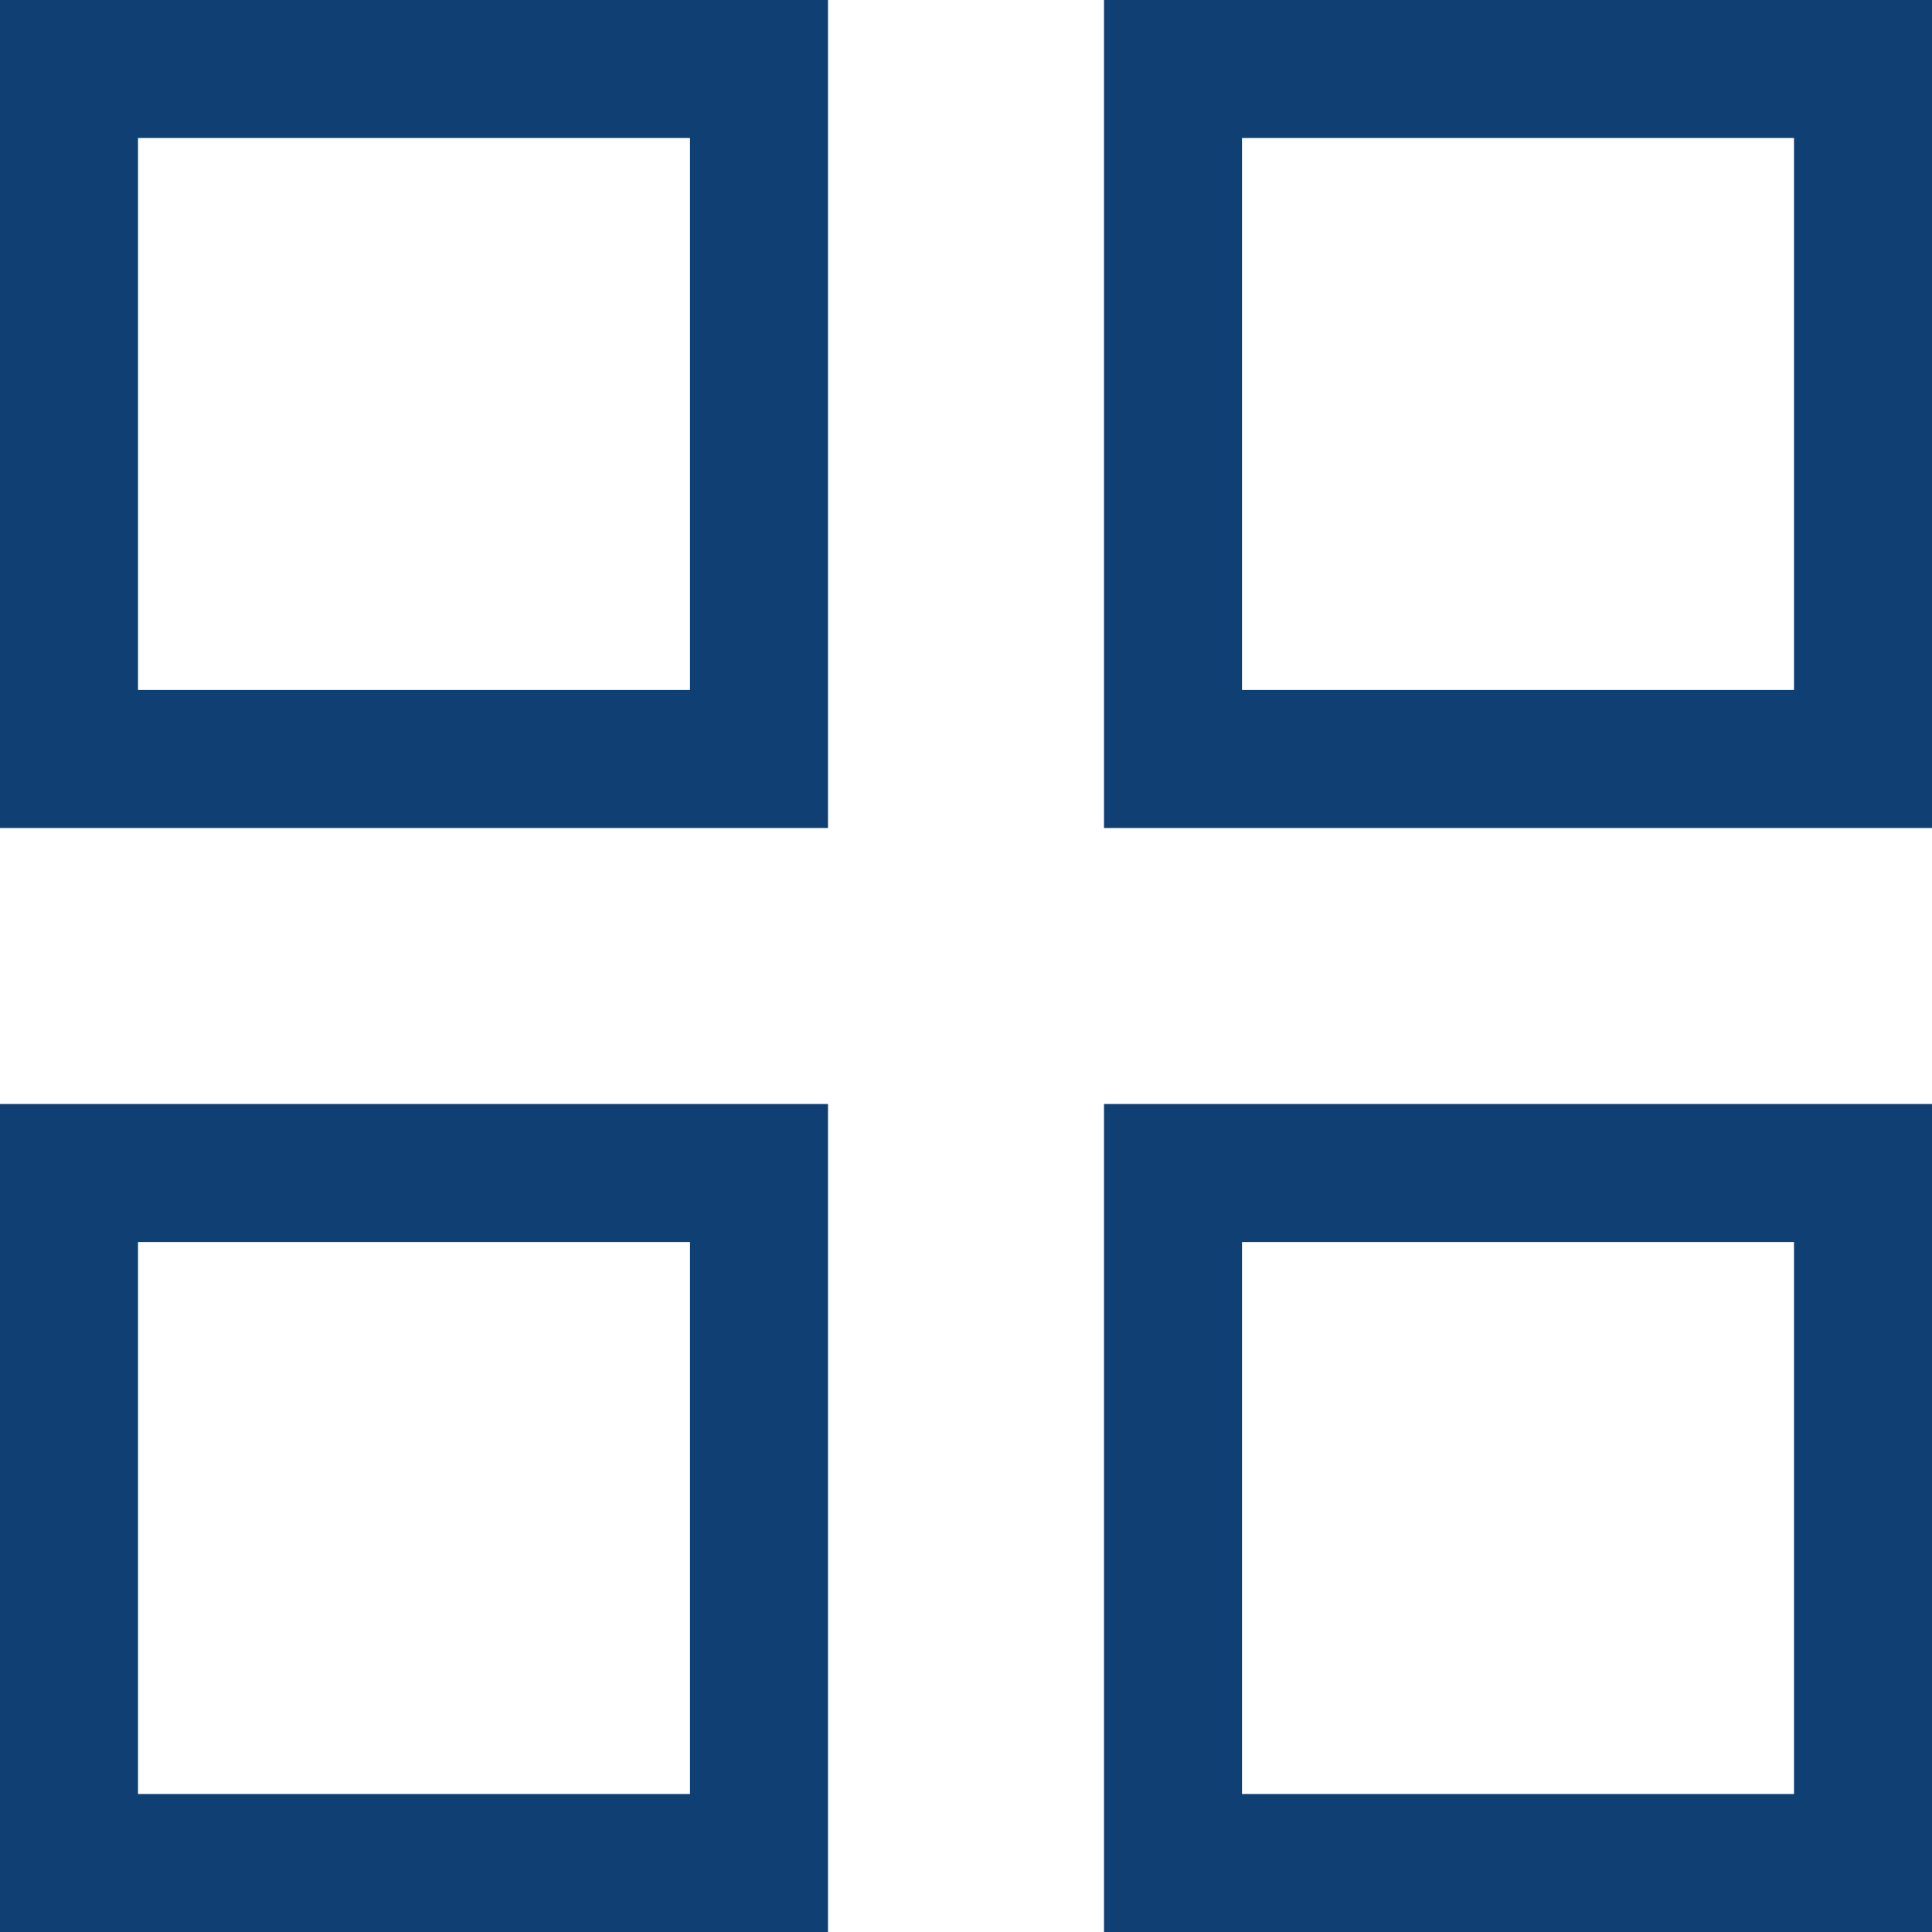
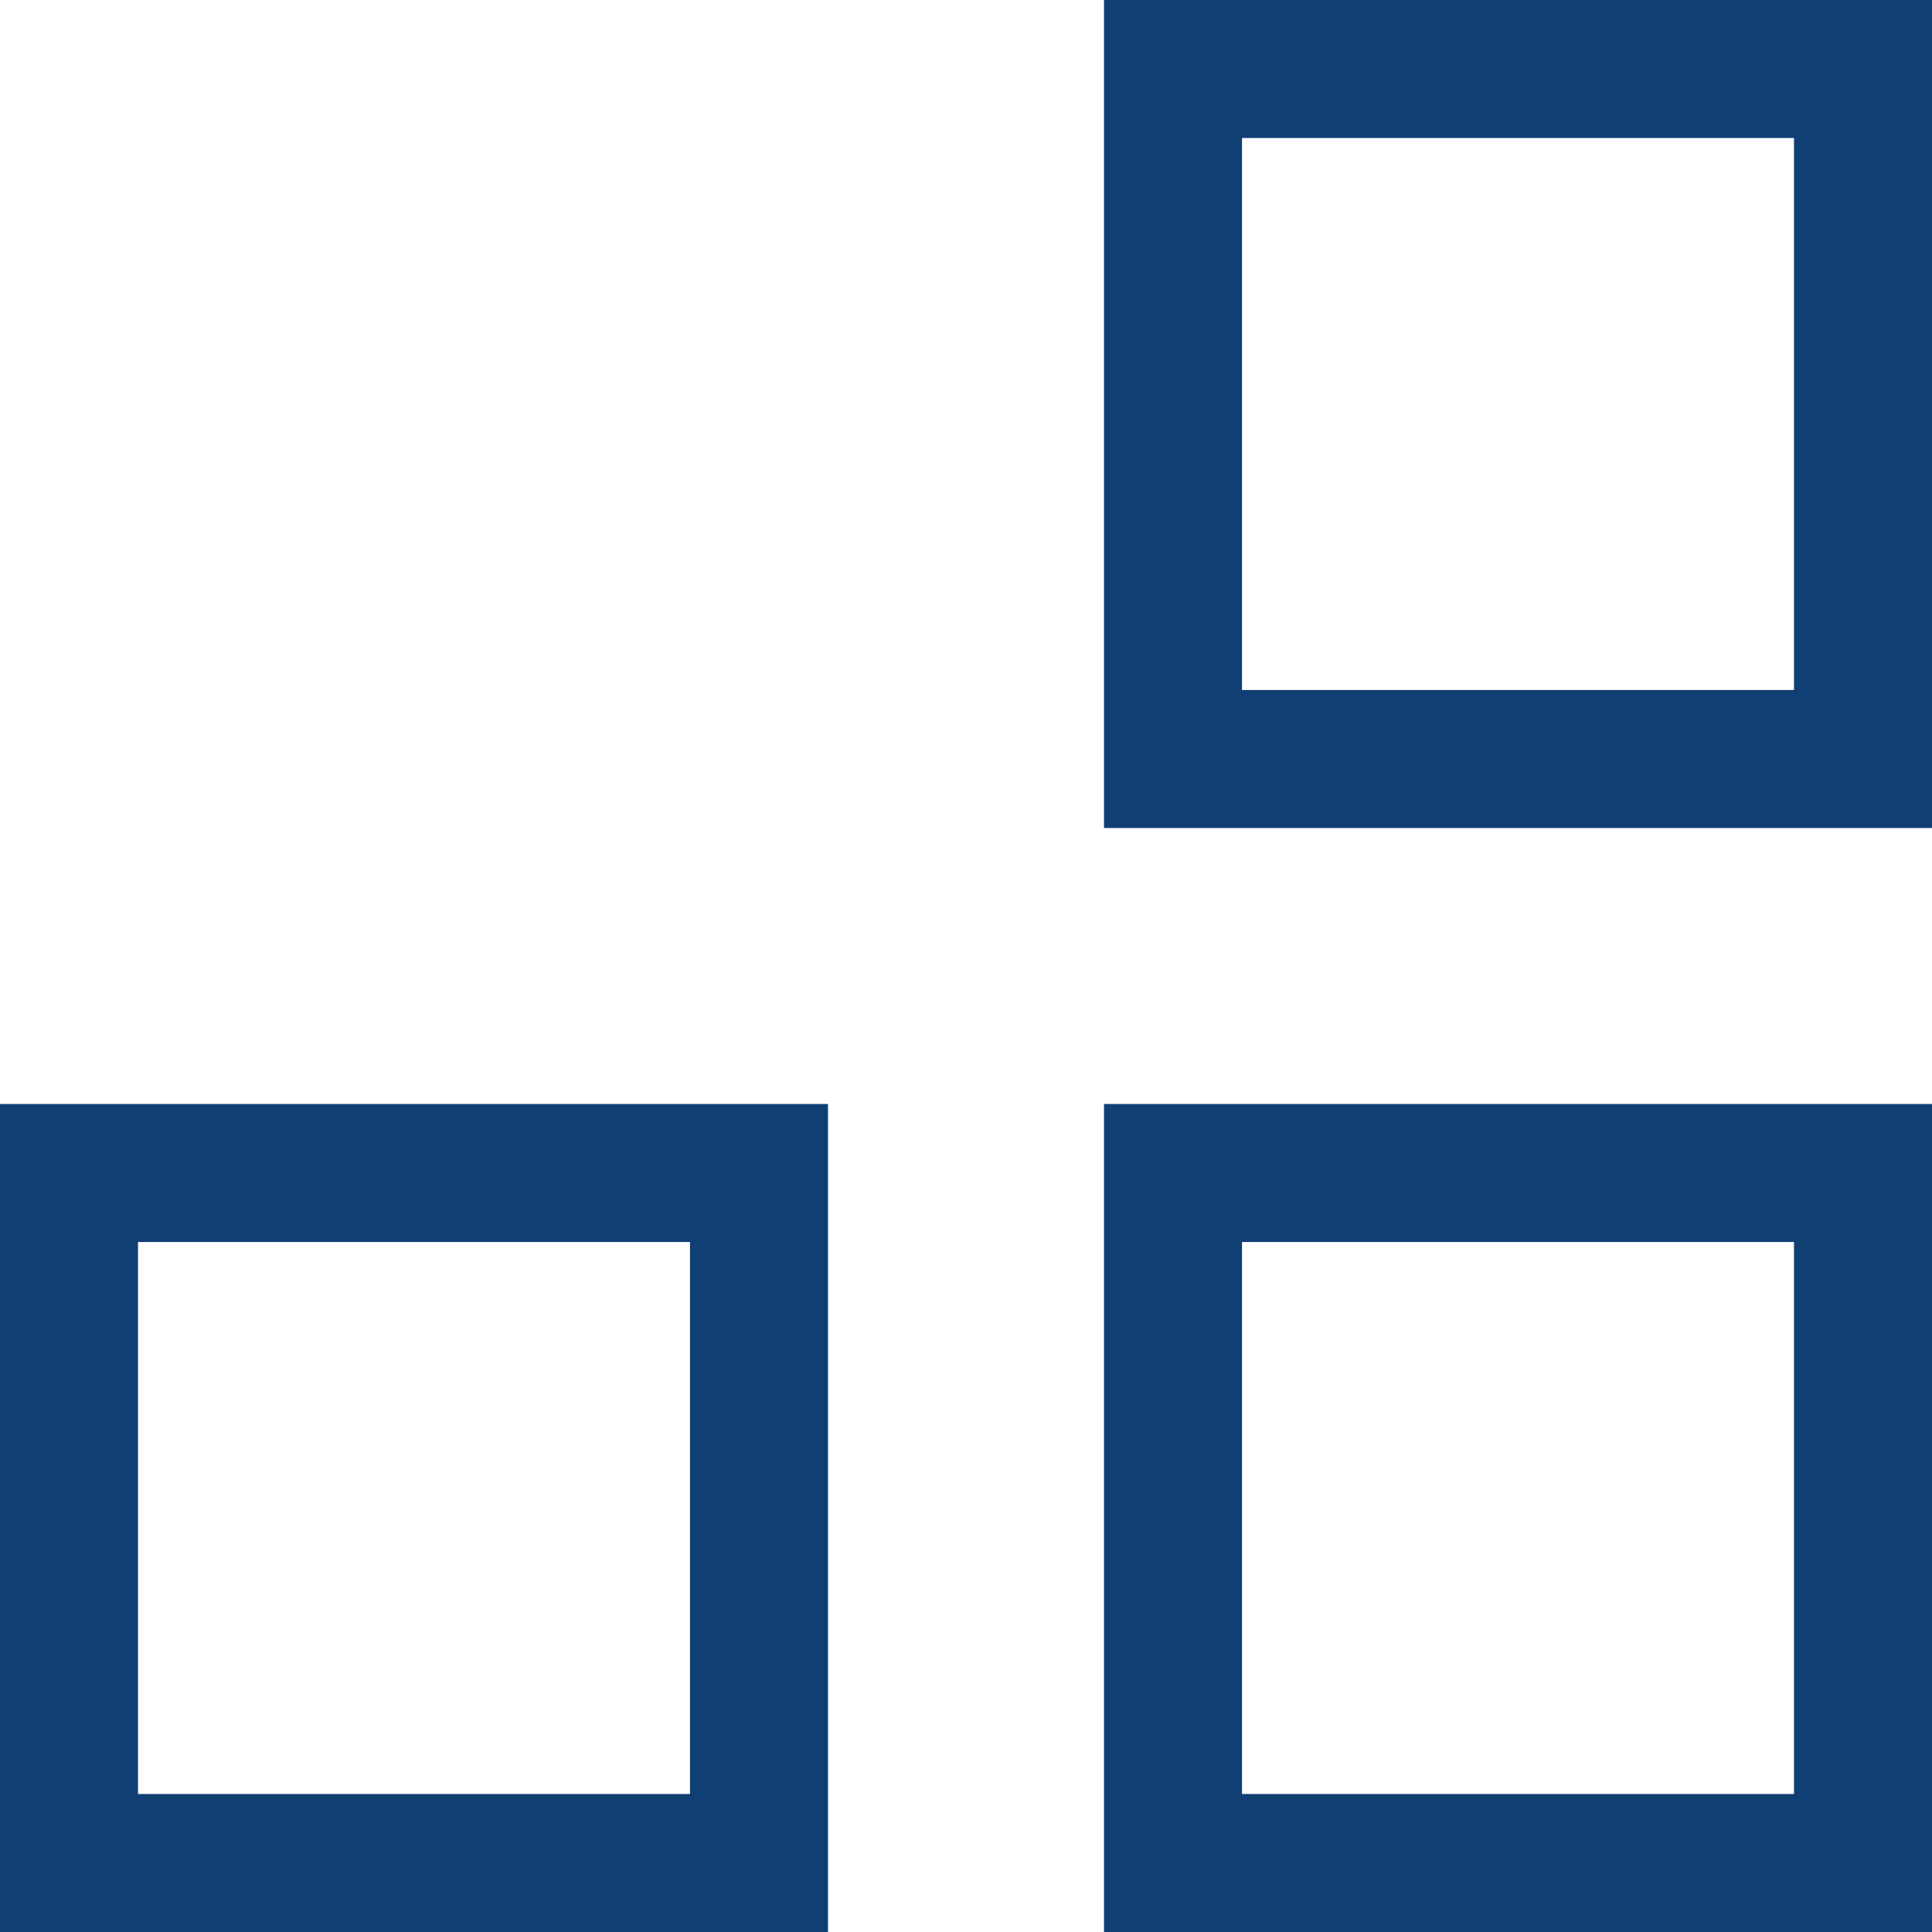
<svg xmlns="http://www.w3.org/2000/svg" viewBox="0 0 21.00 21.00" data-guides="{&quot;vertical&quot;:[],&quot;horizontal&quot;:[]}">
-   <path color="rgb(51, 51, 51)" stroke-width="1.5" stroke="#0f3f73" x="0.75" y="0.75" width="7.5" height="7.5" id="tSvg115f483b026" title="Rectangle 1" fill="none" fill-opacity="1" stroke-opacity="1" d="M0.75 0.75H8.25V8.25H0.75Z" />
  <path color="rgb(51, 51, 51)" stroke-width="1.5" stroke="#0f3f73" x="12.75" y="0.75" width="7.5" height="7.5" id="tSvgbae6057b72" title="Rectangle 2" fill="none" fill-opacity="1" stroke-opacity="1" d="M12.75 0.75H20.25V8.25H12.75Z" />
  <path color="rgb(51, 51, 51)" stroke-width="1.5" stroke="#0f3f73" x="0.75" y="12.75" width="7.5" height="7.5" id="tSvga1c9b4b615" title="Rectangle 3" fill="none" fill-opacity="1" stroke-opacity="1" d="M0.75 12.75H8.25V20.25H0.75Z" />
  <path color="rgb(51, 51, 51)" stroke-width="1.5" stroke="#0f3f73" x="12.75" y="12.75" width="7.5" height="7.5" id="tSvg165a60b4f47" title="Rectangle 4" fill="none" fill-opacity="1" stroke-opacity="1" d="M12.75 12.75H20.25V20.25H12.75Z" />
  <defs />
</svg>